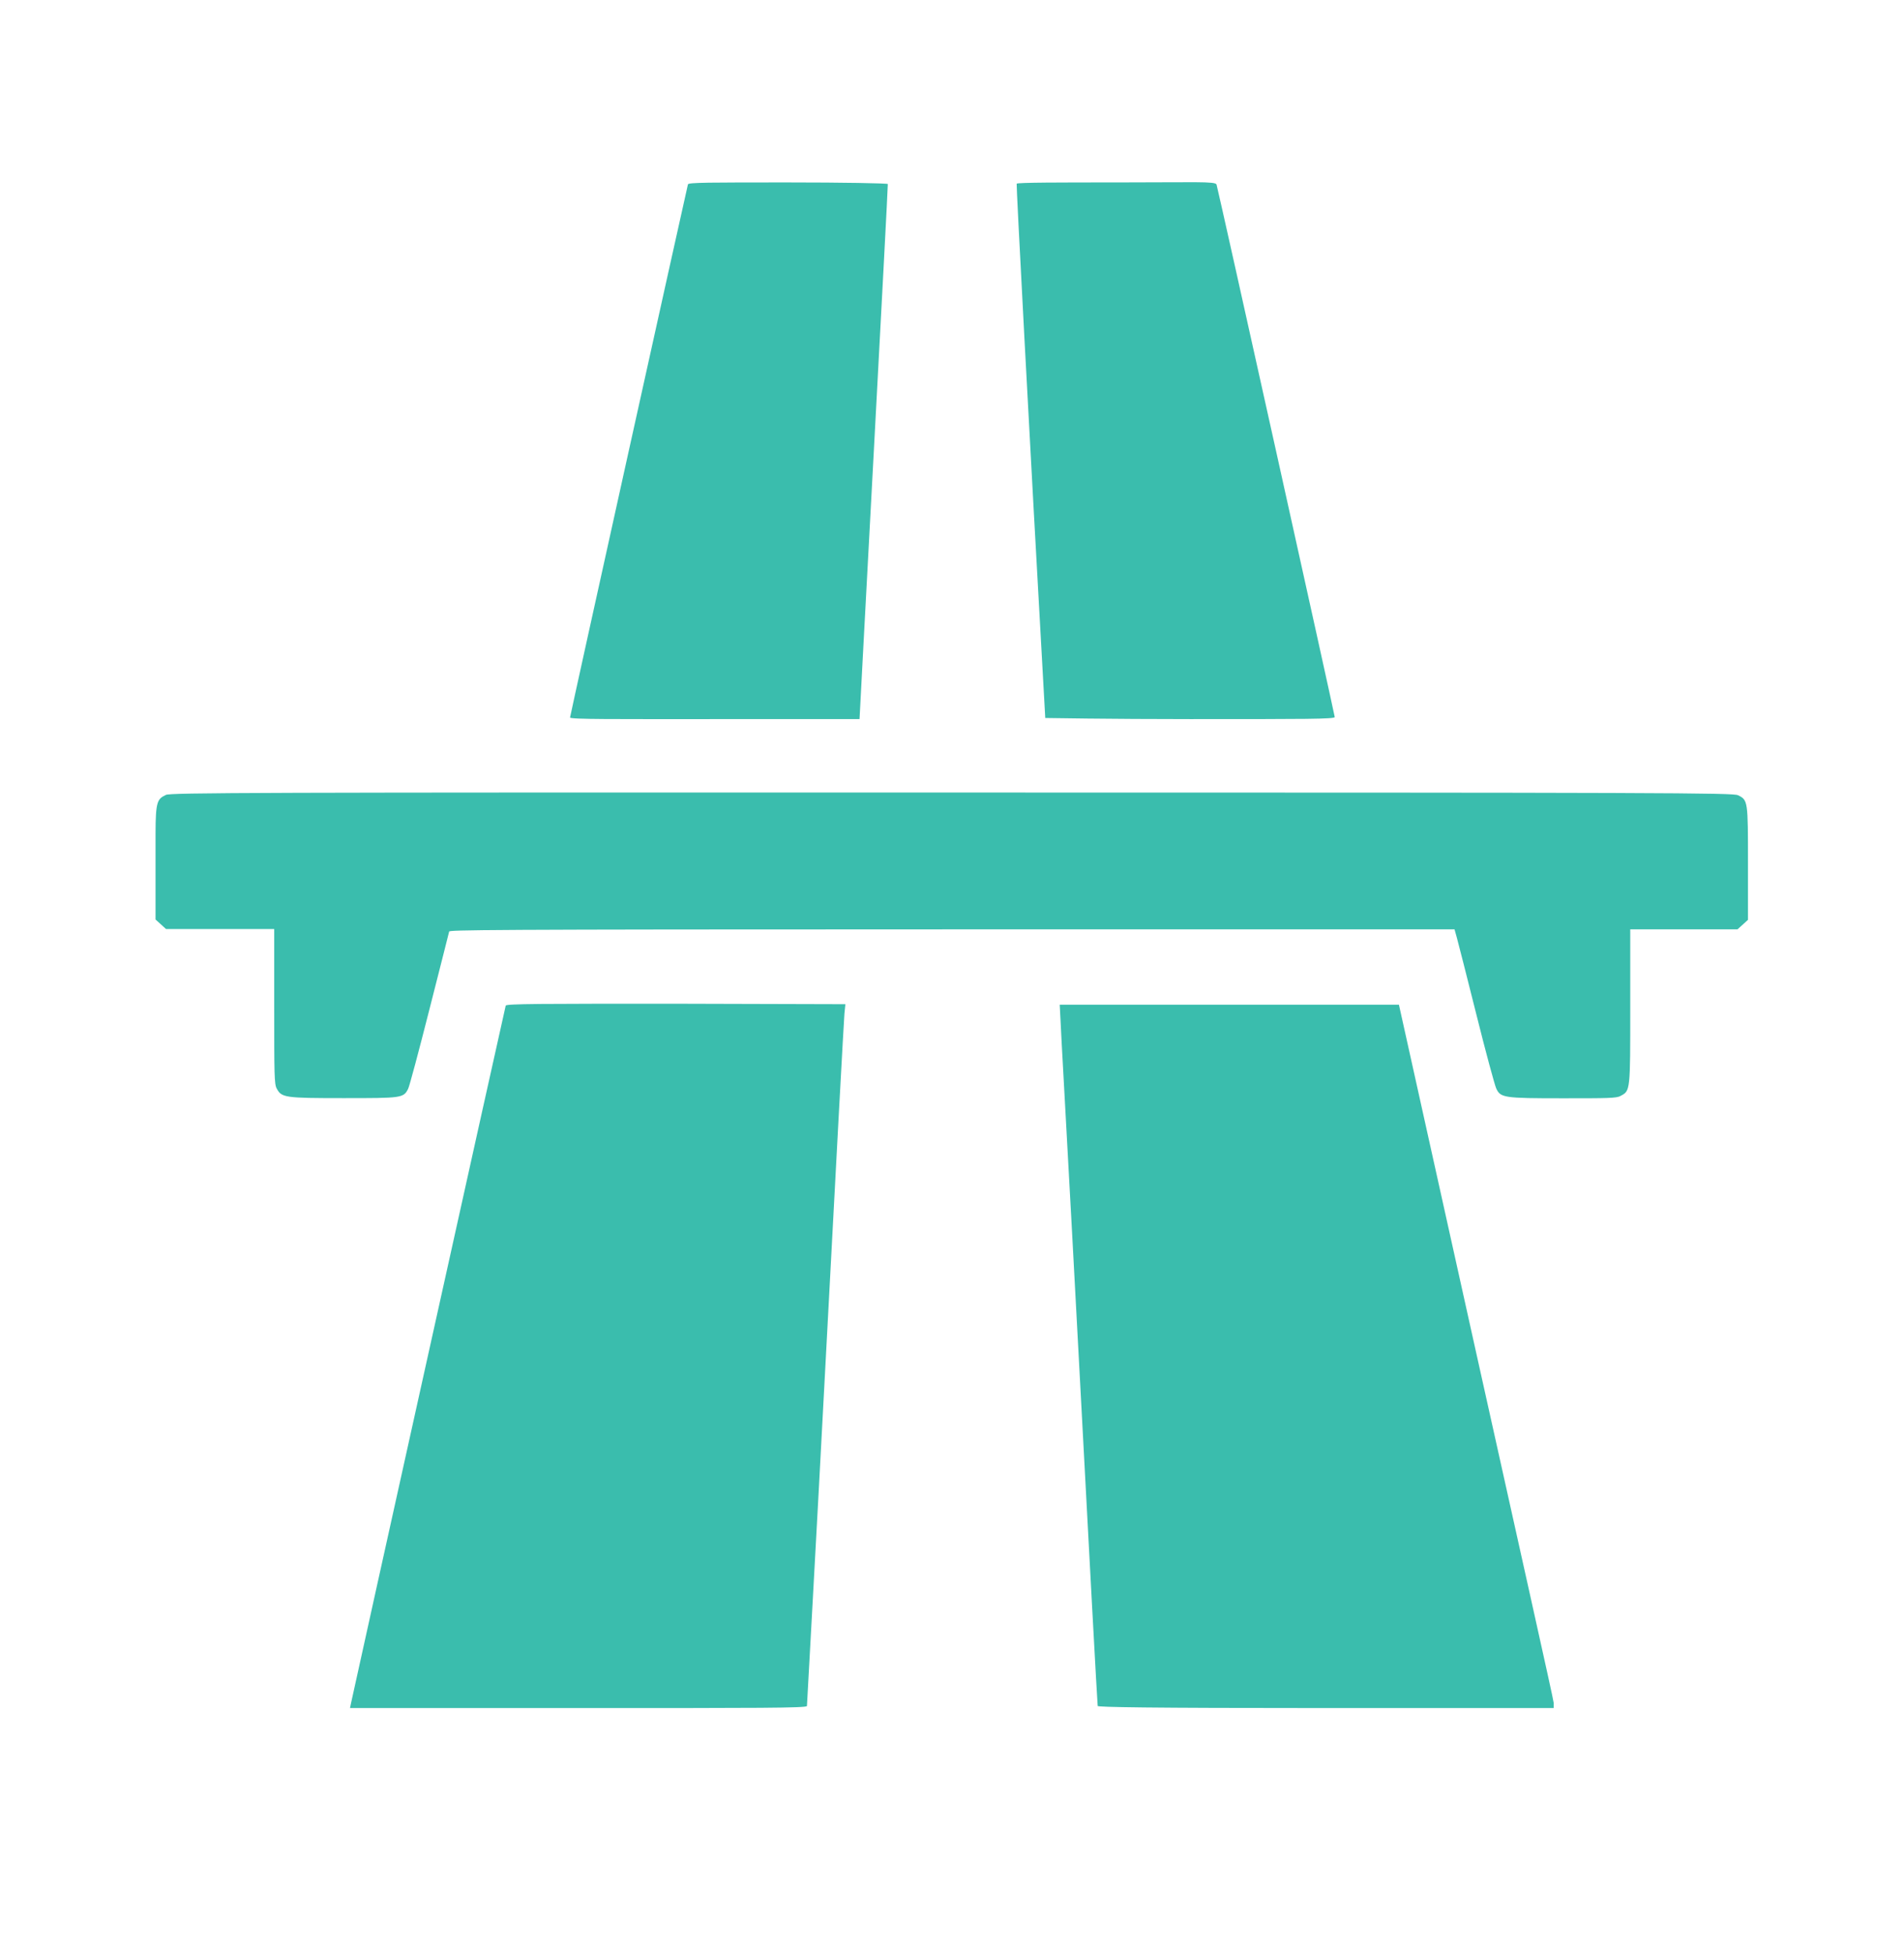
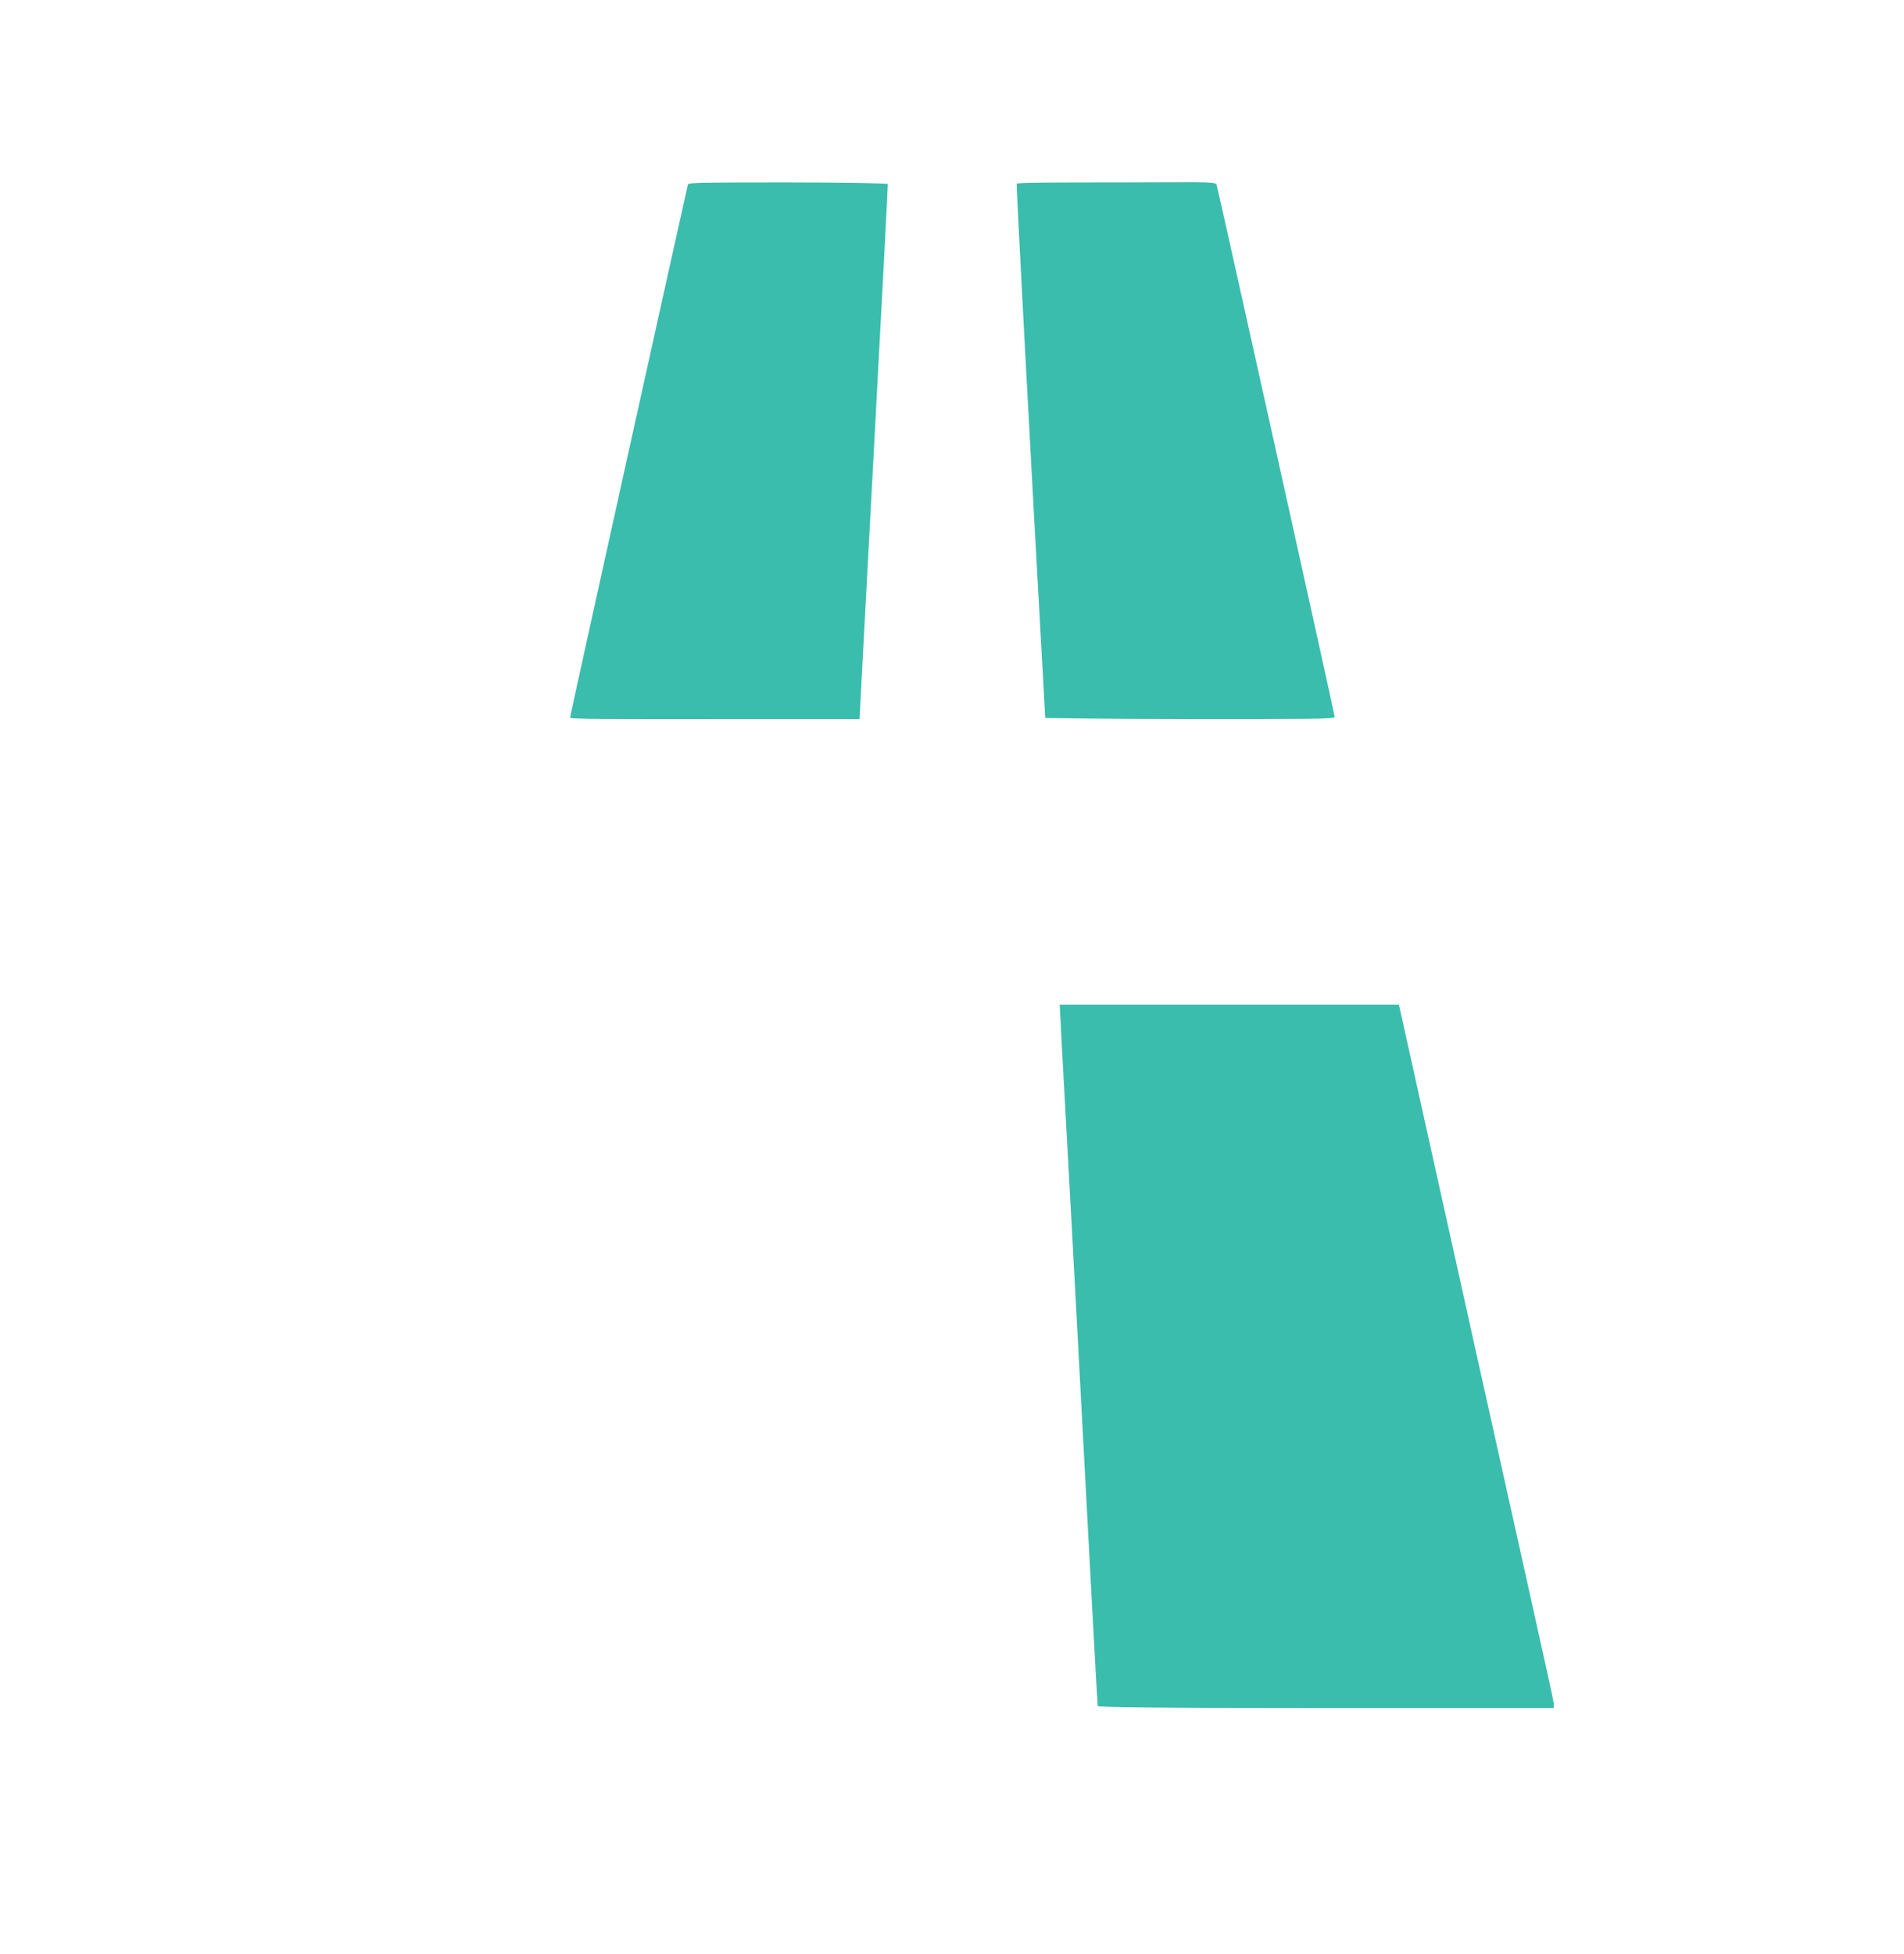
<svg xmlns="http://www.w3.org/2000/svg" id="Layer_1" data-name="Layer 1" viewBox="0 0 119.84 122.97">
  <defs>
    <clipPath id="clip-path" transform="translate(9.79 11.48)">
      <path d="M39.8,0c-4.9,0-6.25,0-6.29.12s-7.42,33.43-7.42,33.55,2.86.1,9.11.1c5,0,9.11,0,9.11,0,0-.22,1.81-33.62,1.78-33.67S43.24,0,39.8,0Z" style="fill:none" />
    </clipPath>
    <clipPath id="clip-path-2" transform="translate(9.79 11.48)">
      <path d="M60.49,0c-3.44,0-6.26,0-6.29.08S54.94,14.86,56,33.7c0,0,4.1.07,9.11.07,7.31,0,9.11,0,9.11-.13S66.86.34,66.78.13,65.39,0,60.49,0Z" style="fill:none" />
    </clipPath>
    <clipPath id="clip-path-3" transform="translate(9.79 11.48)">
      <path d="M.65,38.54C.12,38.8,0,38.92,0,41v.23c0,.45,0,1,0,1.63l0,3.52.33.3.33.3H7.47v4.87c0,4.22,0,4.91.16,5.17.3.57.52.6,4.19.6s3.79,0,4.08-.59c.08-.15.68-2.4,1.34-5s1.22-4.79,1.24-4.89S20.13,47,50.14,47H81.76l.15.54c.08.3.64,2.47,1.23,4.84S84.29,56.8,84.38,57c.27.6.47.63,4.2.63,2.78,0,3.39,0,3.63-.15.62-.32.61-.3.61-5.62V47h6.75l.33-.3.33-.3,0-3.54c0-3.94,0-4-.63-4.3-.32-.15-4.22-.17-49.51-.17C6,38.38.93,38.4.65,38.54" style="fill:none" />
    </clipPath>
    <clipPath id="clip-path-4" transform="translate(9.79 11.48)">
-       <path d="M32.74,51.68c-8.43,0-10.66,0-10.7.12s-9.55,43-9.74,43.91l-.06.29H26.59C38,96,41,96,41,95.87s.55-9.78,1.17-21.57,1.16-21.71,1.19-22l.06-.59Z" style="fill:none" />
-     </clipPath>
+       </clipPath>
    <clipPath id="clip-path-5" transform="translate(9.79 11.48)">
      <path d="M56.94,52.32c0,.35.57,10.26,1.19,22S59.28,95.8,59.3,95.87s3,.13,14.38.13H88L88,95.67c0-.18-2.24-10.14-4.9-22.13l-4.84-21.8-10.67,0-10.68,0Z" style="fill:none" />
    </clipPath>
  </defs>
  <title>byroad-icon</title>
  <g style="clip-path:url(#clip-path)">
    <rect x="17.37" y="-2.37" width="37.47" height="38.51" transform="translate(7.75 39.94) rotate(-41.93)" style="fill:#3abdad" />
  </g>
  <g style="clip-path:url(#clip-path-2)">
    <rect x="45.45" y="-2.37" width="37.47" height="38.51" transform="translate(14.94 58.7) rotate(-41.93)" style="fill:#3abdad" />
  </g>
  <g style="clip-path:url(#clip-path-3)">
-     <rect x="6.41" y="7.33" width="87.47" height="81.34" transform="translate(-9.45 57.29) rotate(-41.93)" style="fill:#3abdad" />
-   </g>
+     </g>
  <g style="clip-path:url(#clip-path-4)">
-     <rect x="1.43" y="46.95" width="52.79" height="53.79" transform="translate(-32.44 48.99) rotate(-41.93)" style="fill:#3abdad" />
-   </g>
+     </g>
  <g style="clip-path:url(#clip-path-5)">
    <rect x="46.06" y="46.95" width="52.78" height="53.78" transform="translate(-21.01 78.81) rotate(-41.93)" style="fill:#3abdad" />
  </g>
</svg>